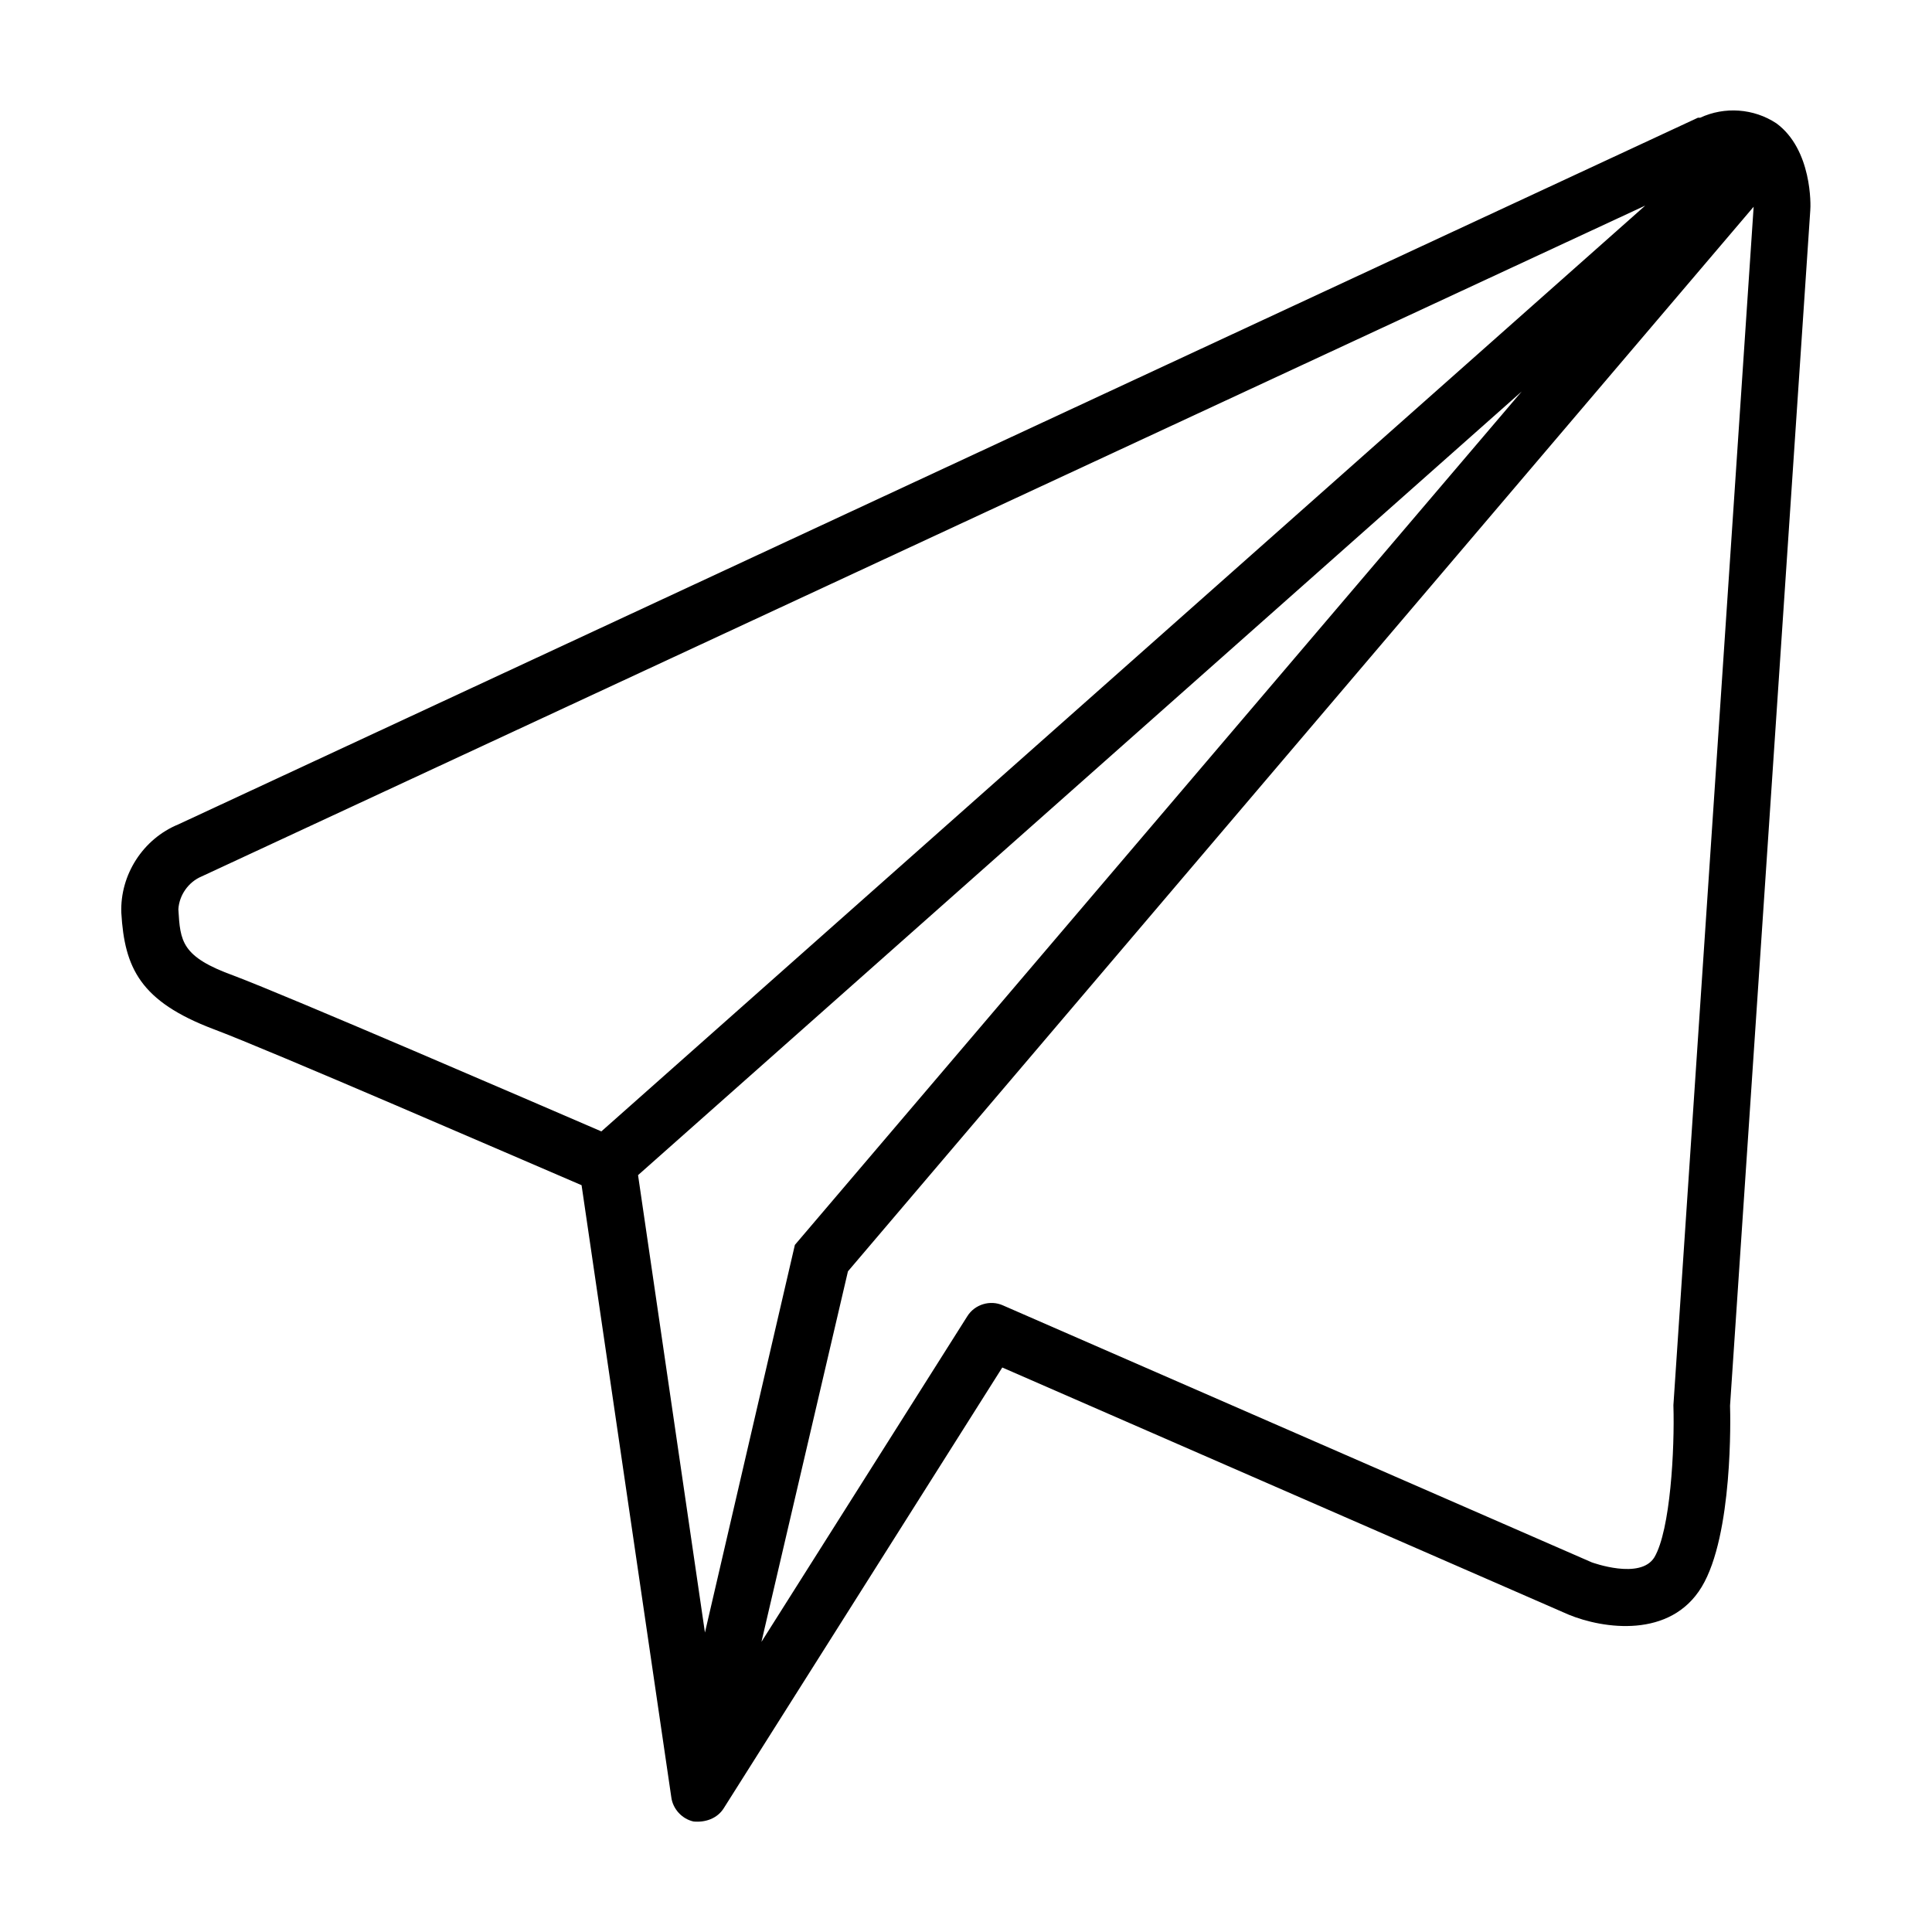
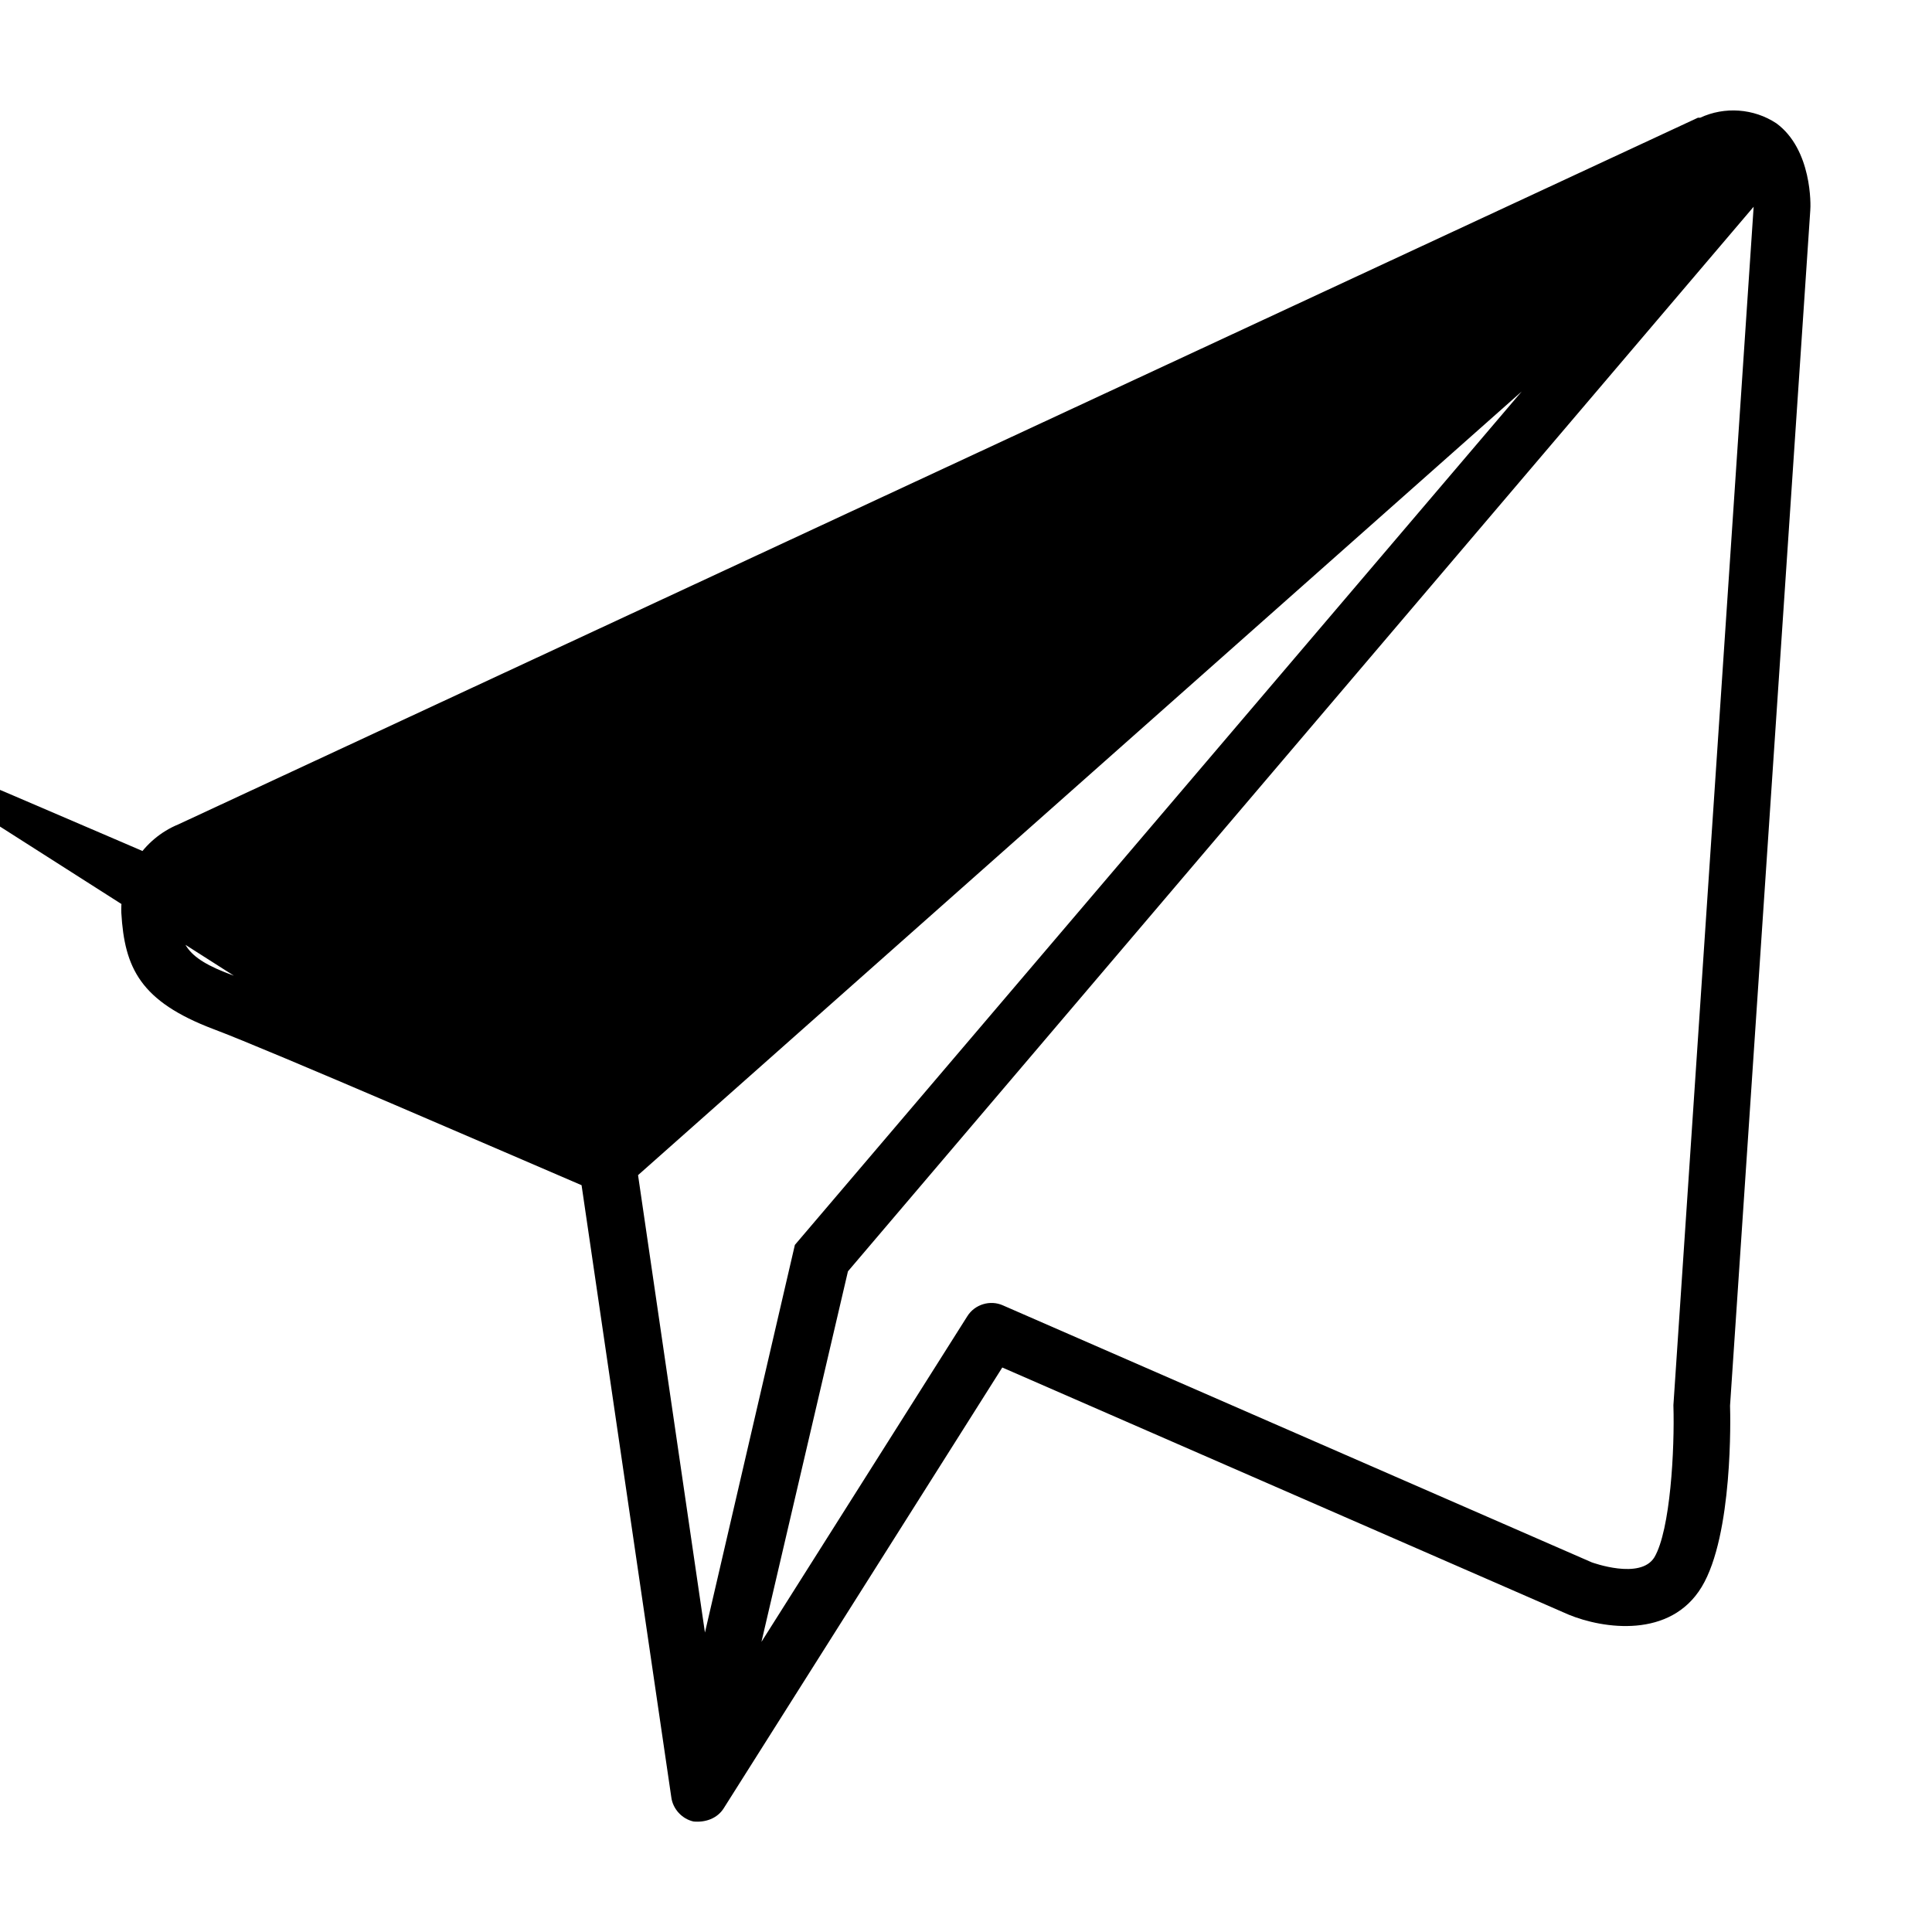
<svg xmlns="http://www.w3.org/2000/svg" fill="#000000" width="800px" height="800px" version="1.1" viewBox="144 144 512 512">
-   <path d="m614.72 176.66c-5.949-3.926-13.699-4.488-20.152-1.461h-0.605l-402.7 187.27c-9.344 3.832-15.473 13.336-15.113 23.426 0.855 14.66 5.039 23.48 24.434 30.836 14.562 5.441 80.609 34.105 97.539 41.359l23.777 162.18c0.391 3.106 2.836 5.781 5.894 6.445 3.121 0.301 6.293-0.777 8.012-3.523l73.809-116.79 150.09 65.496c9.168 3.777 26.953 6.398 35.266-7.356 8.312-13.754 7.609-45.344 7.508-48.012l21.262-316.75c0.148-1.309 0.5-16.172-9.02-23.125zm-408.74 225.91c-13.953-5.035-14.207-9.117-14.711-17.582 0.215-3.766 2.672-7.25 6.148-8.715l382.59-177.79-276.64 245.35c-18.238-7.859-82.574-35.668-97.387-41.262zm107.11 52.852 234.17-207.67-192.61 226.16-23.832 102.73zm274.38 60.961c0.355 11.738-0.805 33.102-5.035 40.305-3.731 6.098-16.527 1.359-16.578 1.359l-156.08-68.113c-3.375-1.508-7.461-0.262-9.422 2.871l-54.562 86.301 22.922-98.191 240.02-282.13z" />
+   <path d="m614.72 176.66c-5.949-3.926-13.699-4.488-20.152-1.461h-0.605l-402.7 187.27c-9.344 3.832-15.473 13.336-15.113 23.426 0.855 14.66 5.039 23.48 24.434 30.836 14.562 5.441 80.609 34.105 97.539 41.359l23.777 162.18c0.391 3.106 2.836 5.781 5.894 6.445 3.121 0.301 6.293-0.777 8.012-3.523l73.809-116.79 150.09 65.496c9.168 3.777 26.953 6.398 35.266-7.356 8.312-13.754 7.609-45.344 7.508-48.012l21.262-316.75c0.148-1.309 0.5-16.172-9.02-23.125zm-408.74 225.91c-13.953-5.035-14.207-9.117-14.711-17.582 0.215-3.766 2.672-7.25 6.148-8.715c-18.238-7.859-82.574-35.668-97.387-41.262zm107.11 52.852 234.17-207.67-192.61 226.16-23.832 102.73zm274.38 60.961c0.355 11.738-0.805 33.102-5.035 40.305-3.731 6.098-16.527 1.359-16.578 1.359l-156.08-68.113c-3.375-1.508-7.461-0.262-9.422 2.871l-54.562 86.301 22.922-98.191 240.02-282.13z" />
</svg>